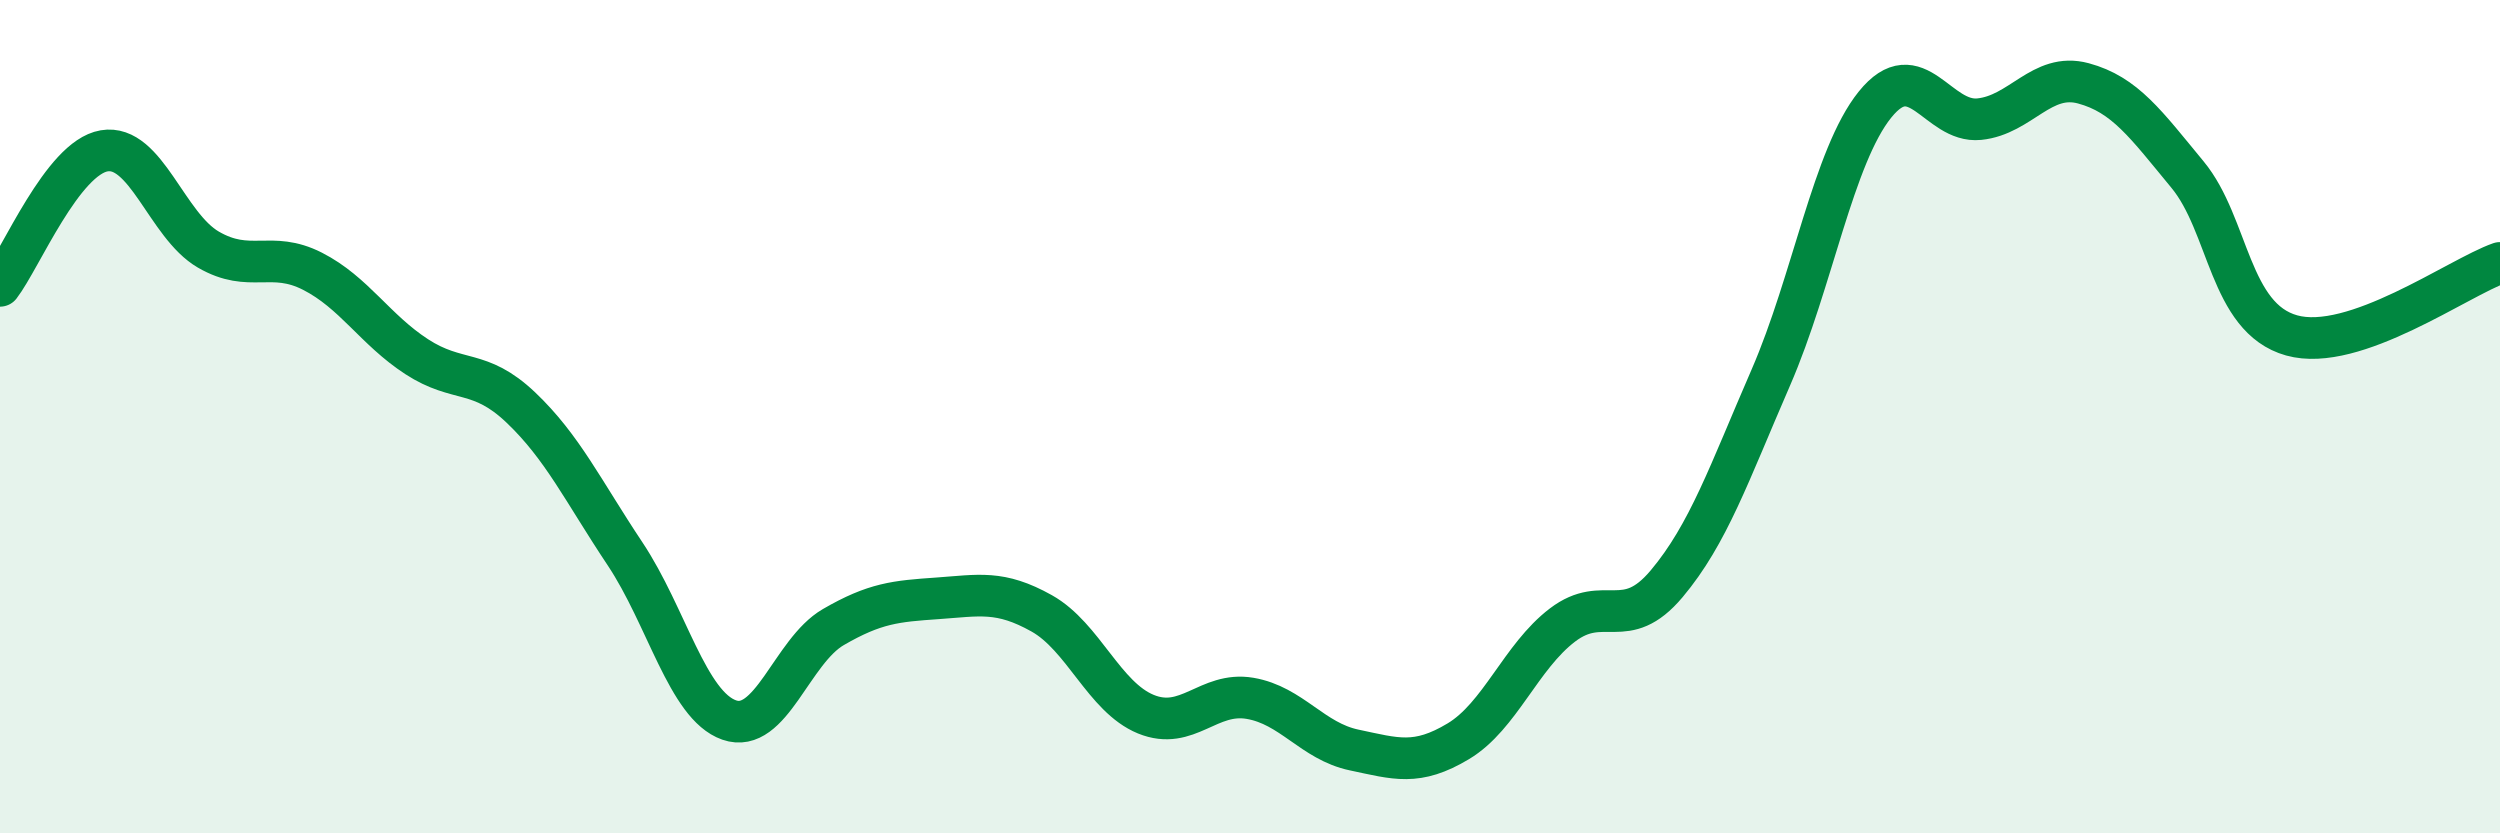
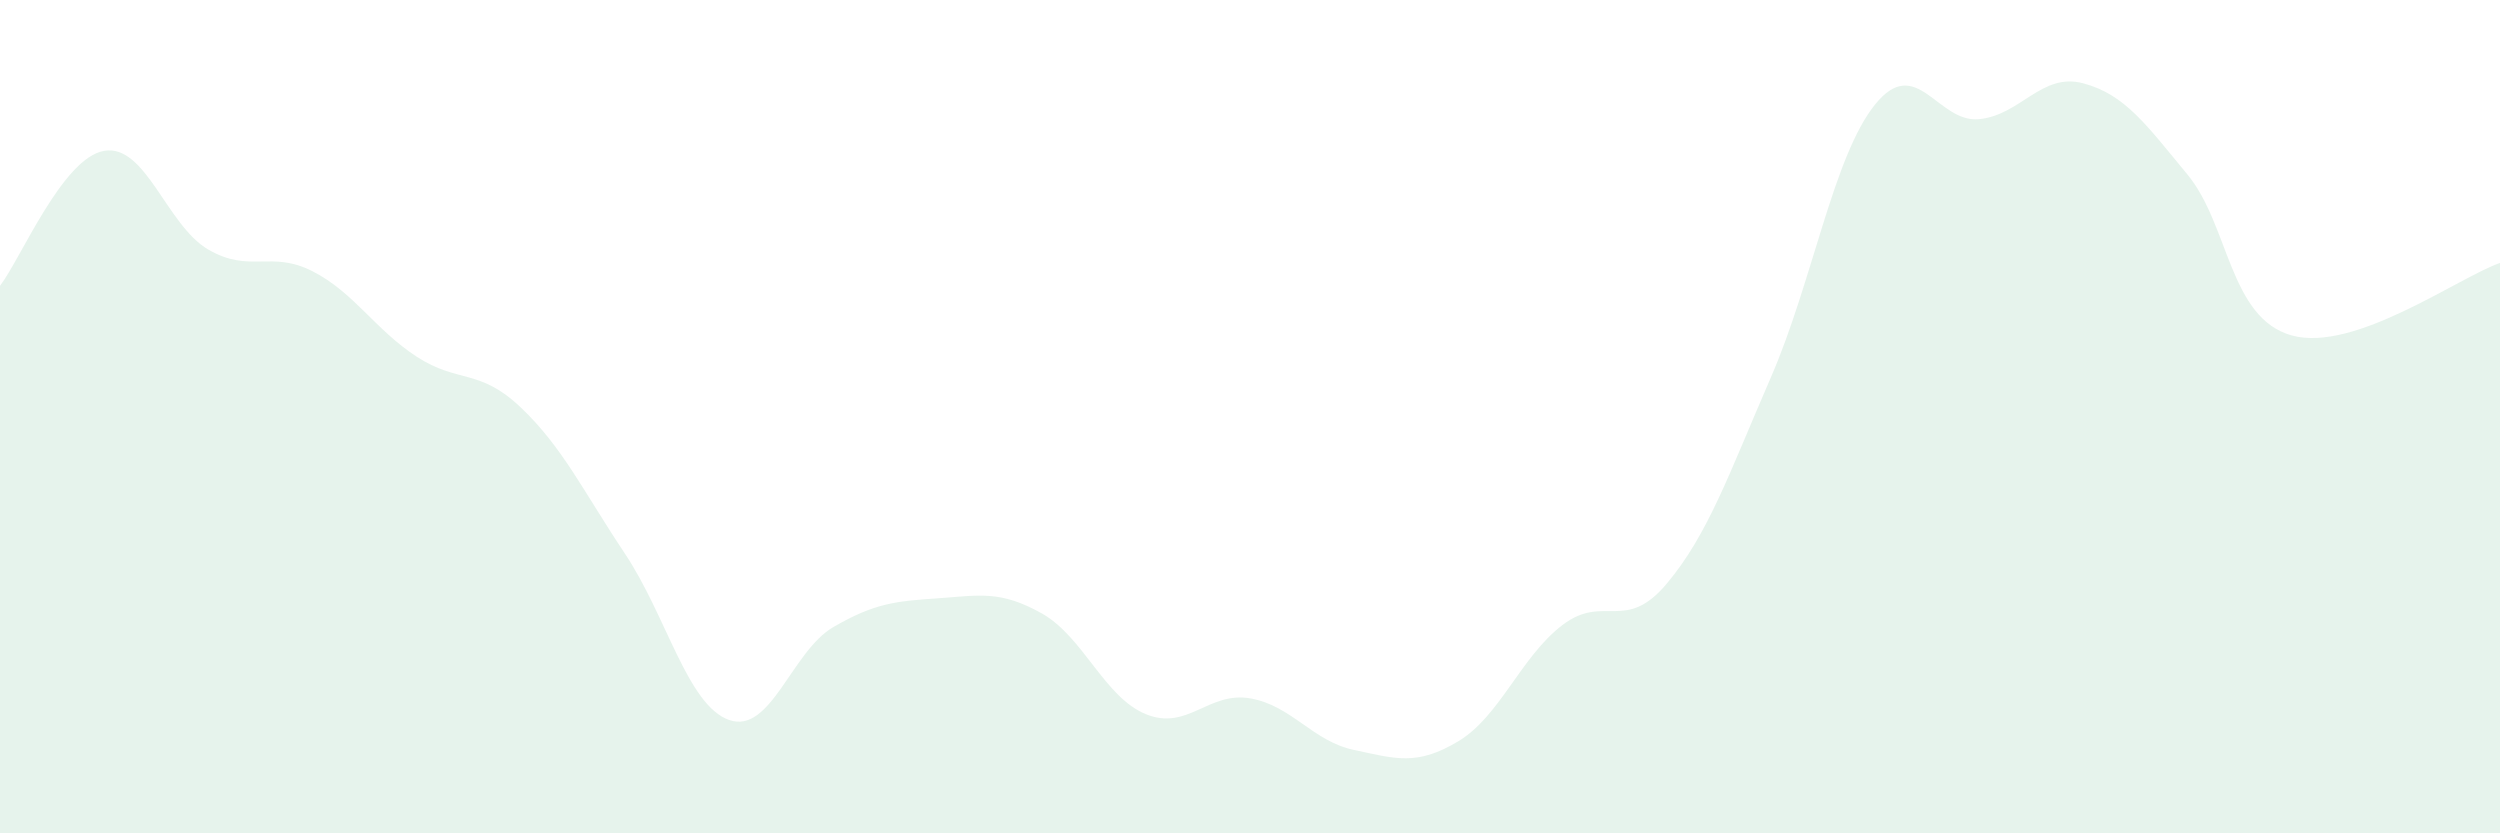
<svg xmlns="http://www.w3.org/2000/svg" width="60" height="20" viewBox="0 0 60 20">
  <path d="M 0,6.86 C 0.5,6.21 1.5,3.79 2.5,3.62 C 3.5,3.45 4,5.41 5,5.99 C 6,6.57 6.5,6 7.5,6.51 C 8.5,7.02 9,7.91 10,8.56 C 11,9.21 11.5,8.83 12.5,9.78 C 13.5,10.73 14,11.79 15,13.29 C 16,14.79 16.5,16.93 17.5,17.28 C 18.5,17.63 19,15.63 20,15.05 C 21,14.47 21.5,14.43 22.5,14.36 C 23.5,14.29 24,14.16 25,14.72 C 26,15.28 26.5,16.73 27.5,17.14 C 28.5,17.55 29,16.59 30,16.76 C 31,16.93 31.5,17.79 32.5,18 C 33.5,18.21 34,18.39 35,17.79 C 36,17.19 36.5,15.76 37.5,15 C 38.5,14.24 39,15.2 40,14.01 C 41,12.82 41.5,11.36 42.5,9.06 C 43.5,6.76 44,3.75 45,2.51 C 46,1.27 46.5,2.96 47.5,2.86 C 48.5,2.76 49,1.73 50,2 C 51,2.27 51.5,2.98 52.5,4.19 C 53.5,5.4 53.5,7.63 55,8.05 C 56.5,8.47 59,6.66 60,6.31L60 20L0 20Z" fill="#008740" opacity="0.1" stroke-linecap="round" stroke-linejoin="round" />
-   <path d="M 0,6.86 C 0.5,6.21 1.5,3.79 2.5,3.62 C 3.5,3.45 4,5.41 5,5.99 C 6,6.57 6.5,6 7.5,6.51 C 8.5,7.02 9,7.91 10,8.56 C 11,9.21 11.5,8.83 12.5,9.78 C 13.5,10.73 14,11.79 15,13.29 C 16,14.79 16.5,16.93 17.5,17.28 C 18.5,17.63 19,15.63 20,15.05 C 21,14.47 21.5,14.43 22.5,14.36 C 23.5,14.29 24,14.16 25,14.72 C 26,15.28 26.5,16.73 27.5,17.14 C 28.5,17.55 29,16.59 30,16.76 C 31,16.93 31.5,17.79 32.5,18 C 33.5,18.21 34,18.39 35,17.79 C 36,17.19 36.5,15.76 37.5,15 C 38.5,14.24 39,15.2 40,14.01 C 41,12.82 41.5,11.36 42.5,9.06 C 43.5,6.76 44,3.75 45,2.51 C 46,1.27 46.5,2.96 47.5,2.86 C 48.5,2.76 49,1.73 50,2 C 51,2.27 51.5,2.98 52.5,4.19 C 53.5,5.4 53.5,7.63 55,8.05 C 56.5,8.47 59,6.66 60,6.31" stroke="#008740" stroke-width="1" fill="none" stroke-linecap="round" stroke-linejoin="round" />
</svg>